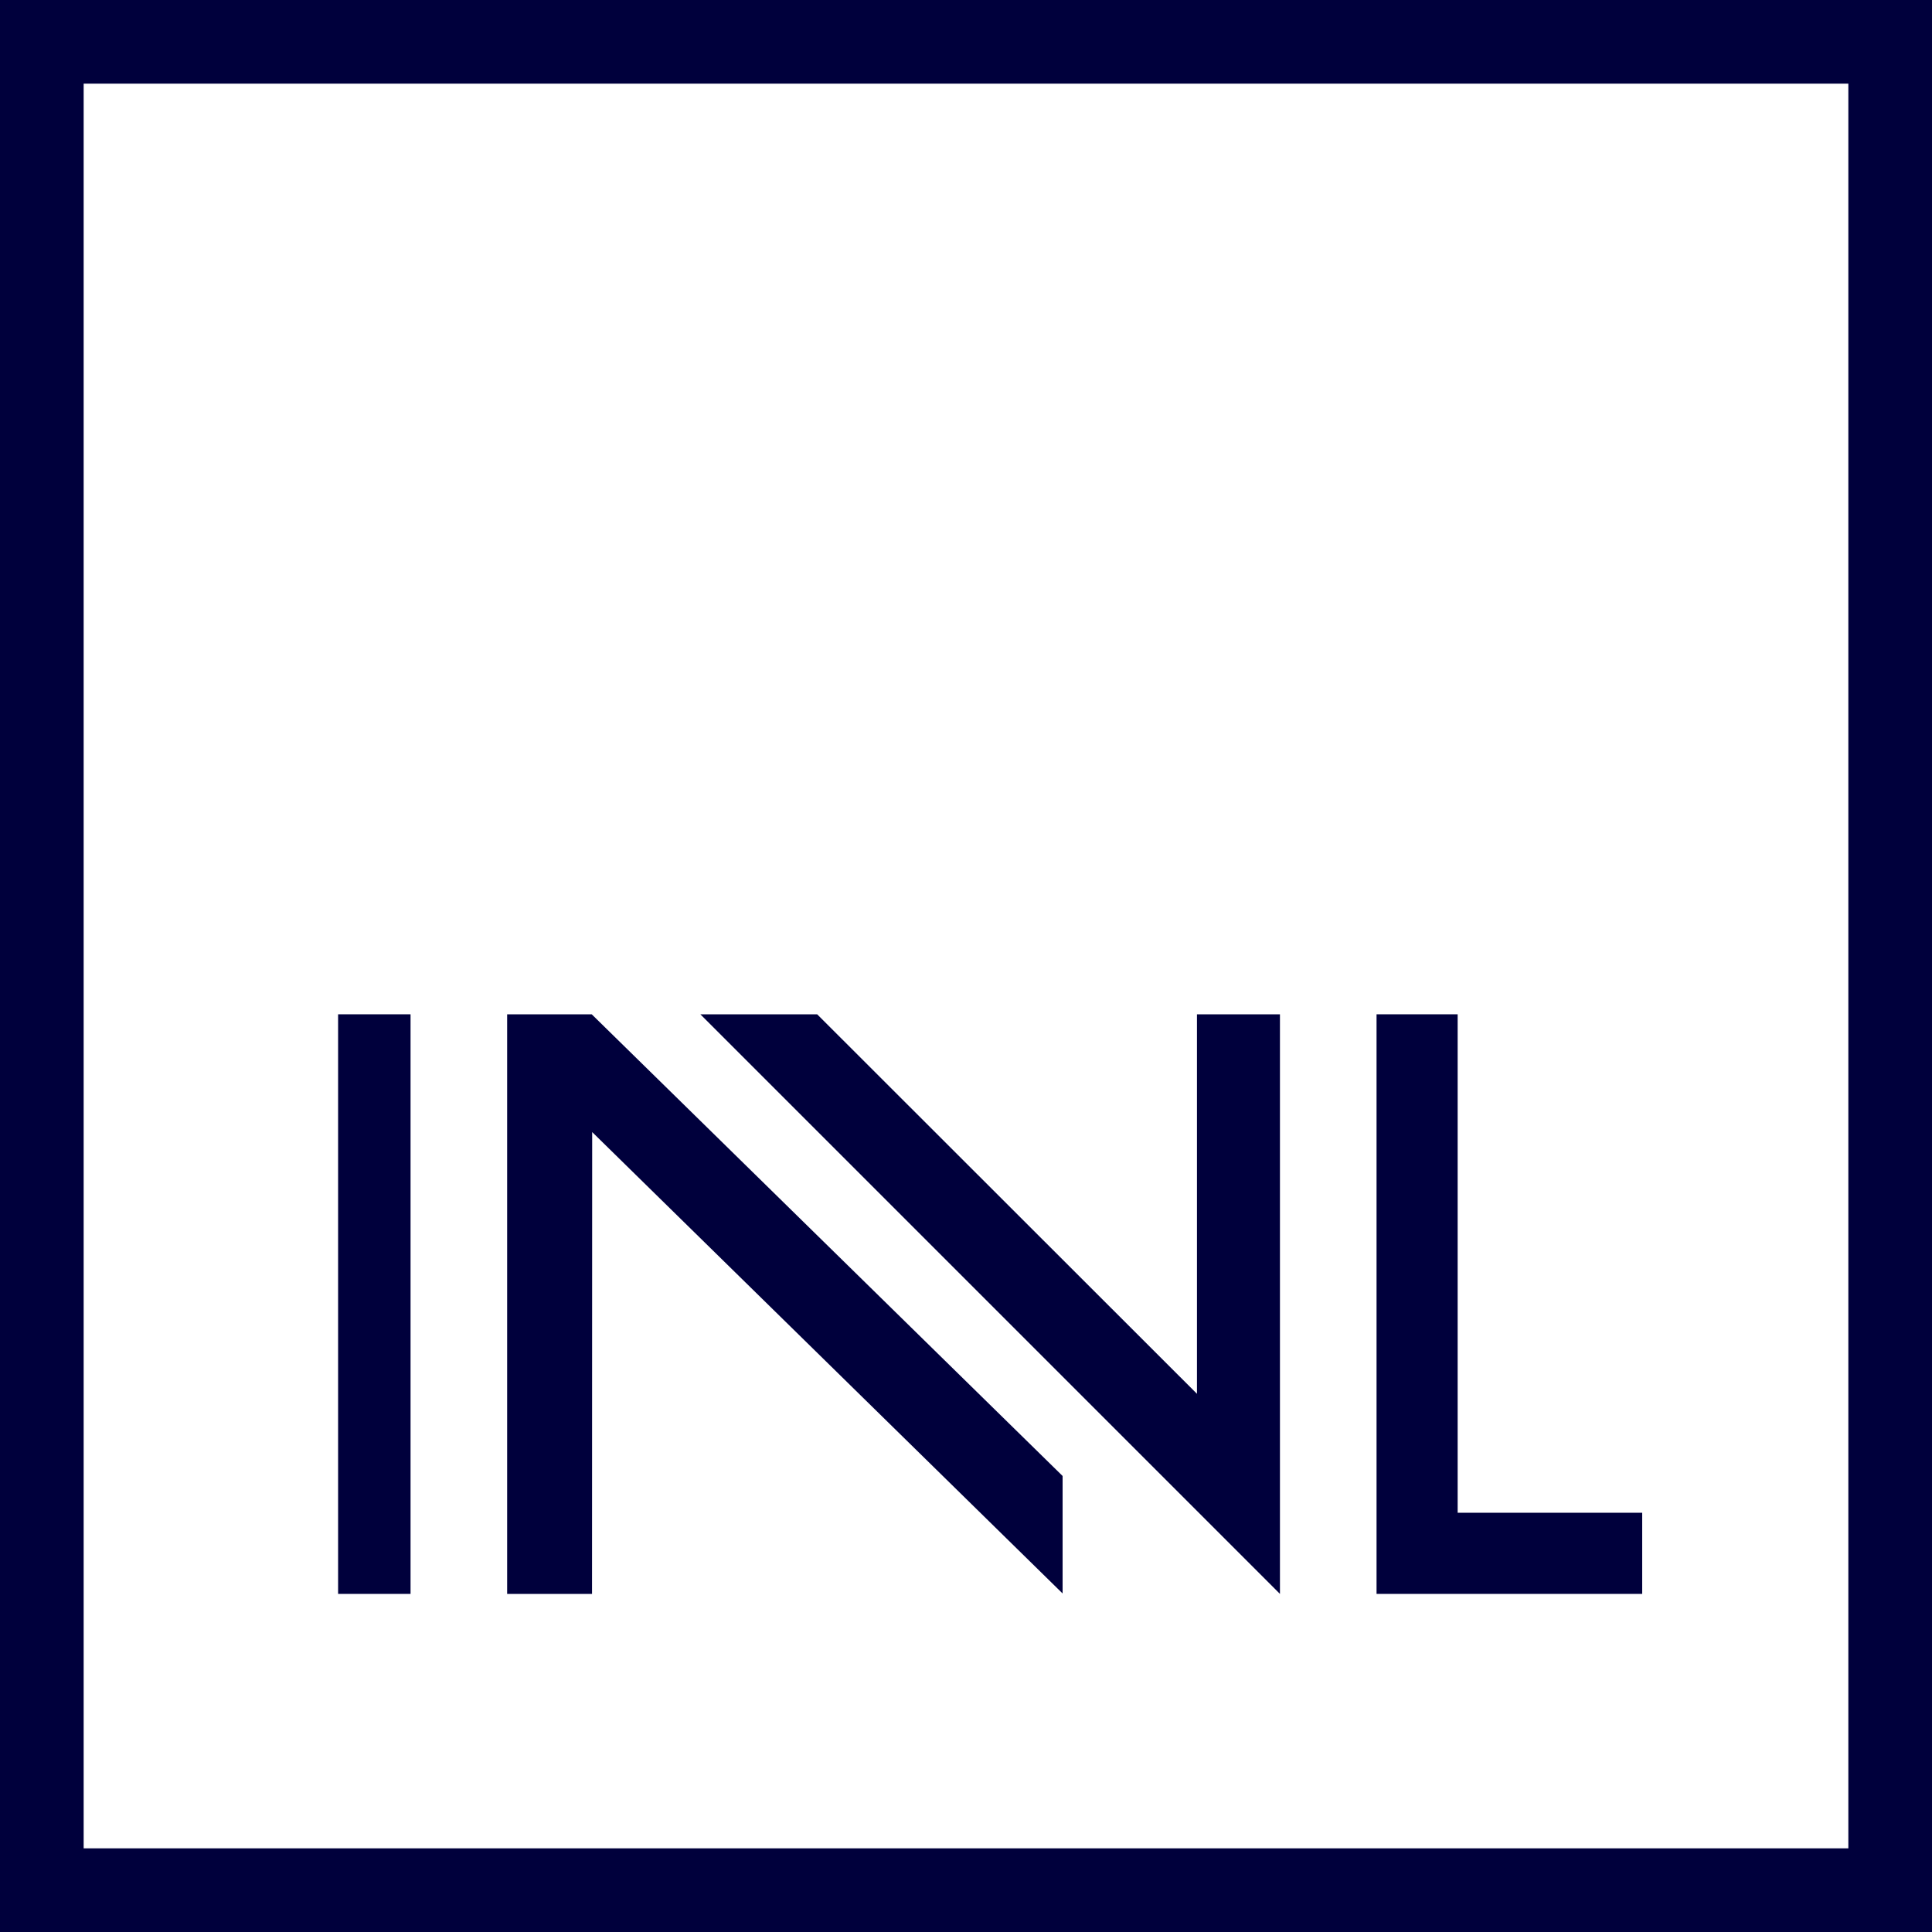
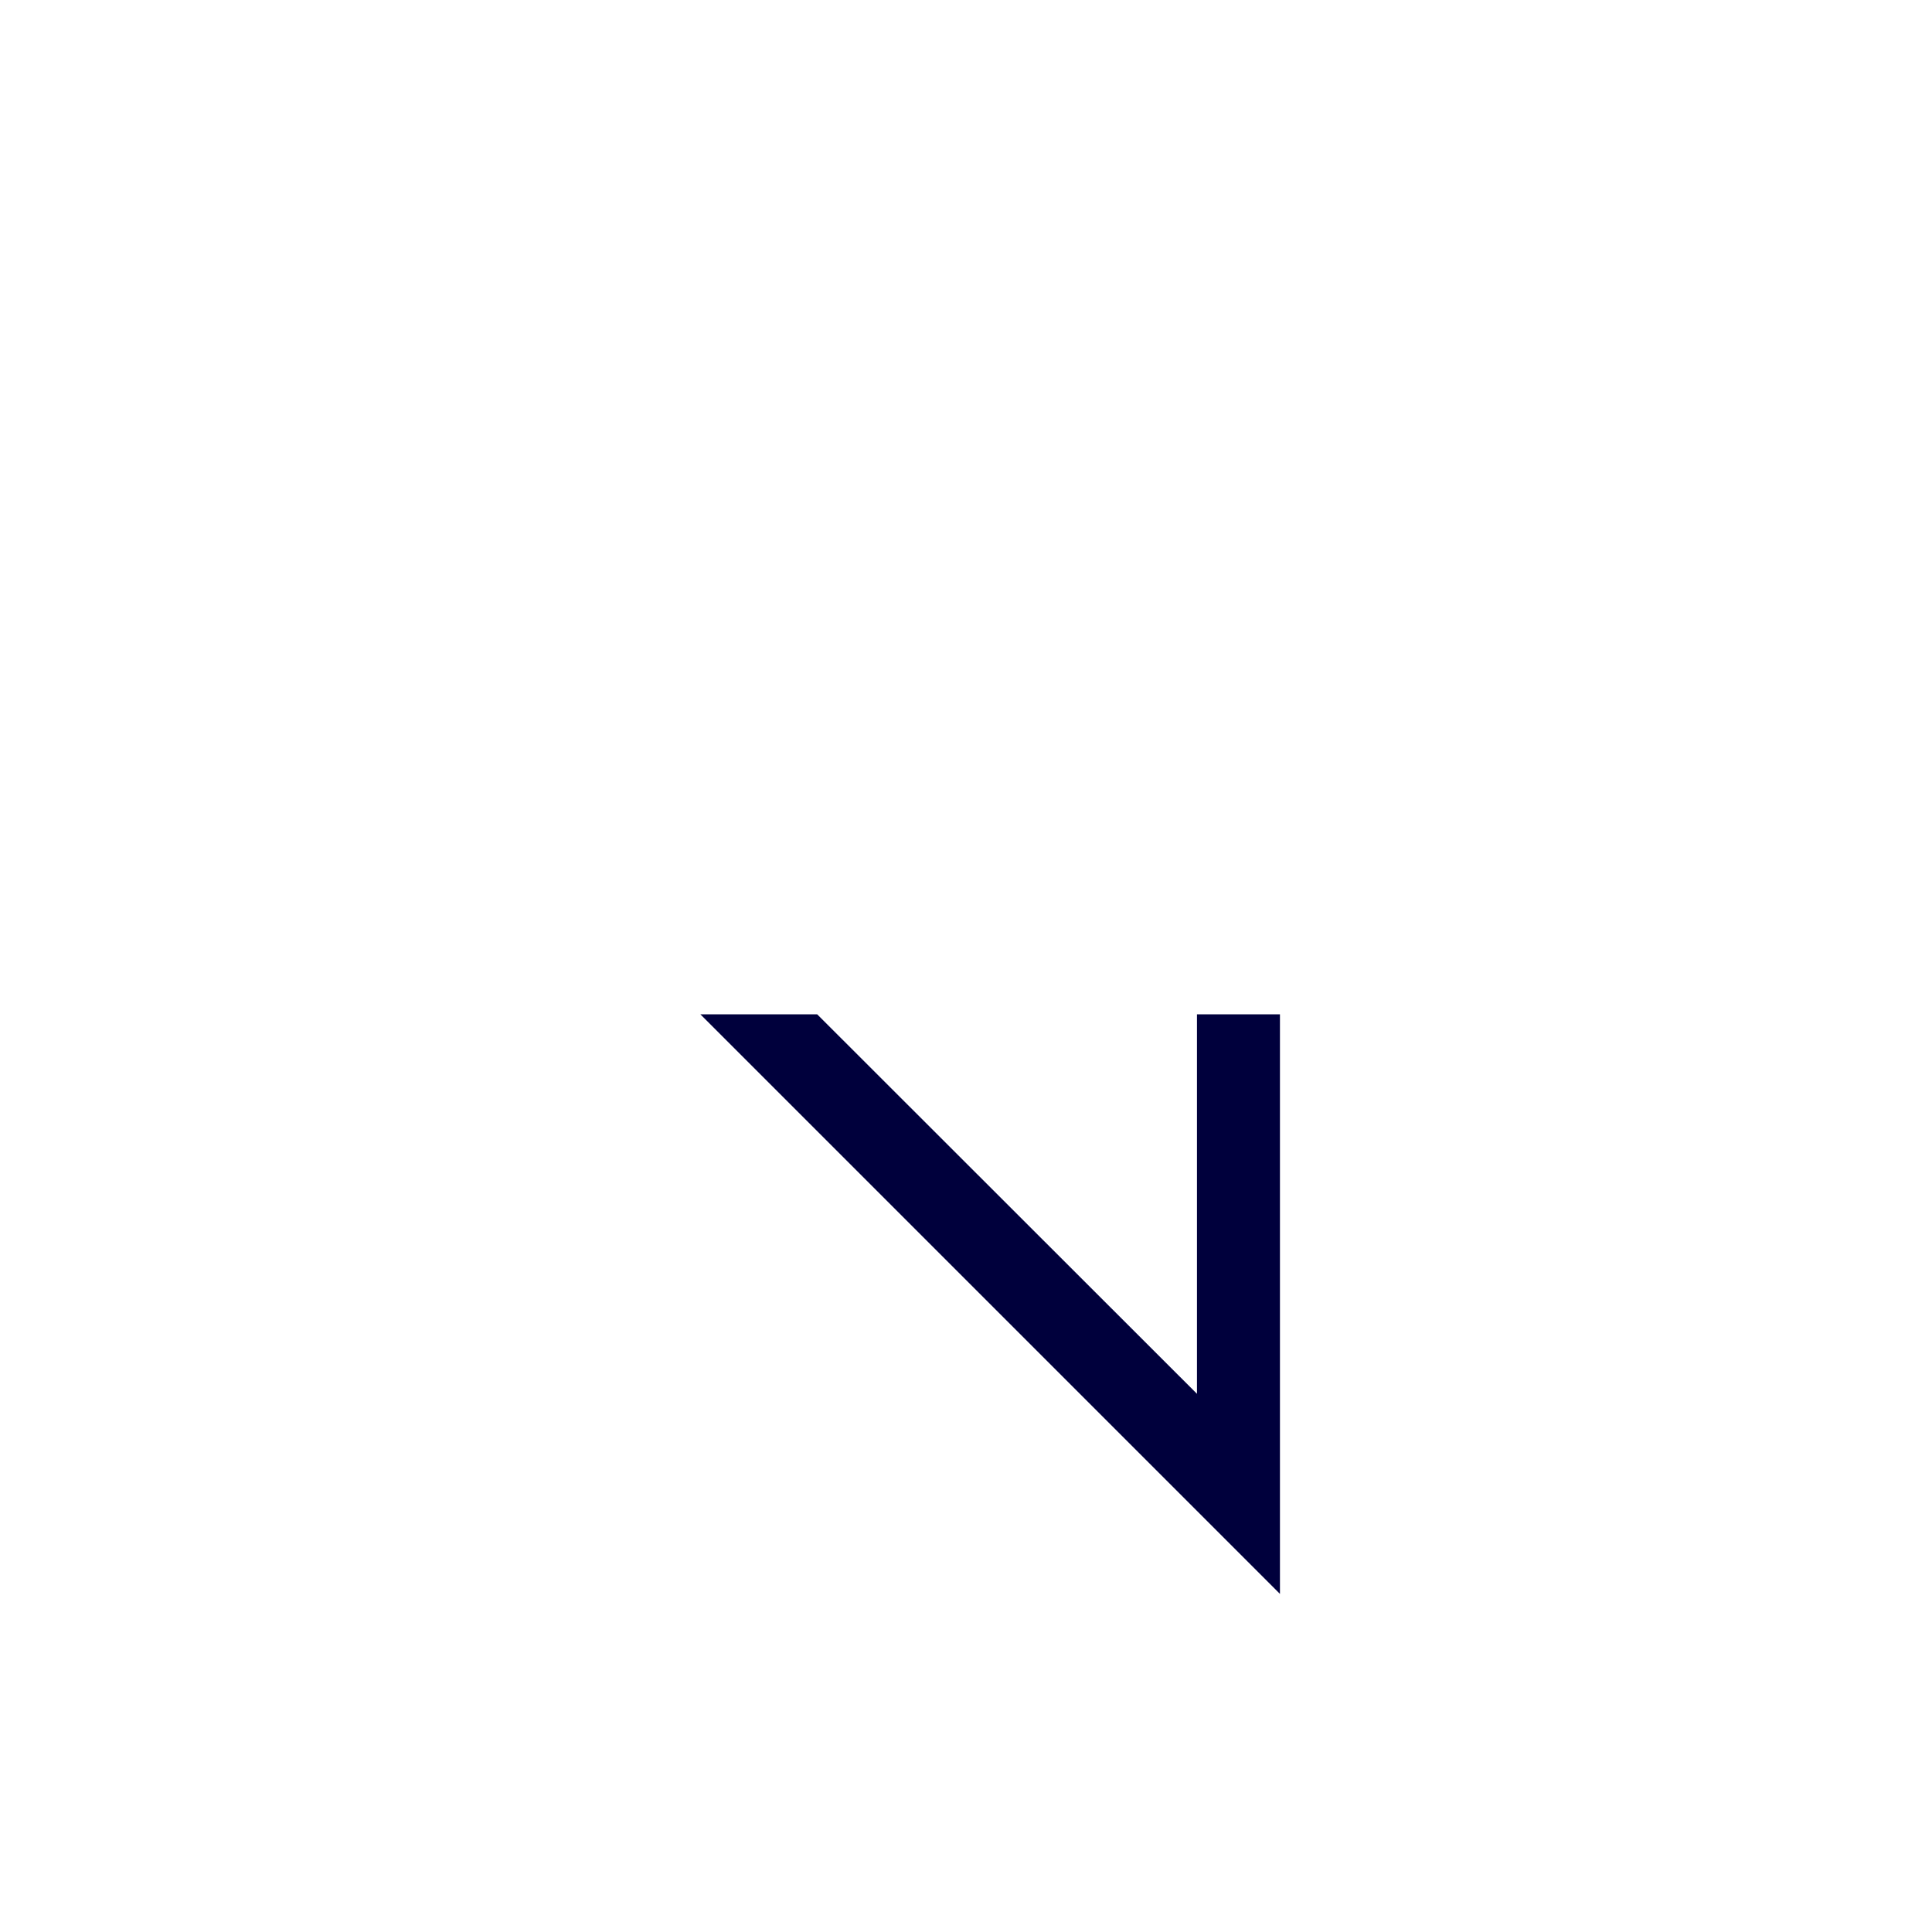
<svg xmlns="http://www.w3.org/2000/svg" width="80" height="80" viewBox="0 0 80 80" fill="none">
-   <path fill-rule="evenodd" clip-rule="evenodd" d="M0 0H80V80H0V0ZM3.464 76.536H76.536V3.464H3.464V76.536Z" fill="#00003C" />
-   <rect x="14" y="42" width="3" height="24" fill="#00003C" />
-   <path fill-rule="evenodd" clip-rule="evenodd" d="M21 42V66H24.515L24.521 46.877L44 65.982V61.117L24.502 42H21V42Z" fill="#00003C" />
  <path fill-rule="evenodd" clip-rule="evenodd" d="M53 42H49.564V57.715L33.837 42H29L53 66V42V42Z" fill="#00003C" />
-   <path fill-rule="evenodd" clip-rule="evenodd" d="M60.358 62.64V42H57V66H68V62.64H60.358V62.64Z" fill="#00003C" />
</svg>